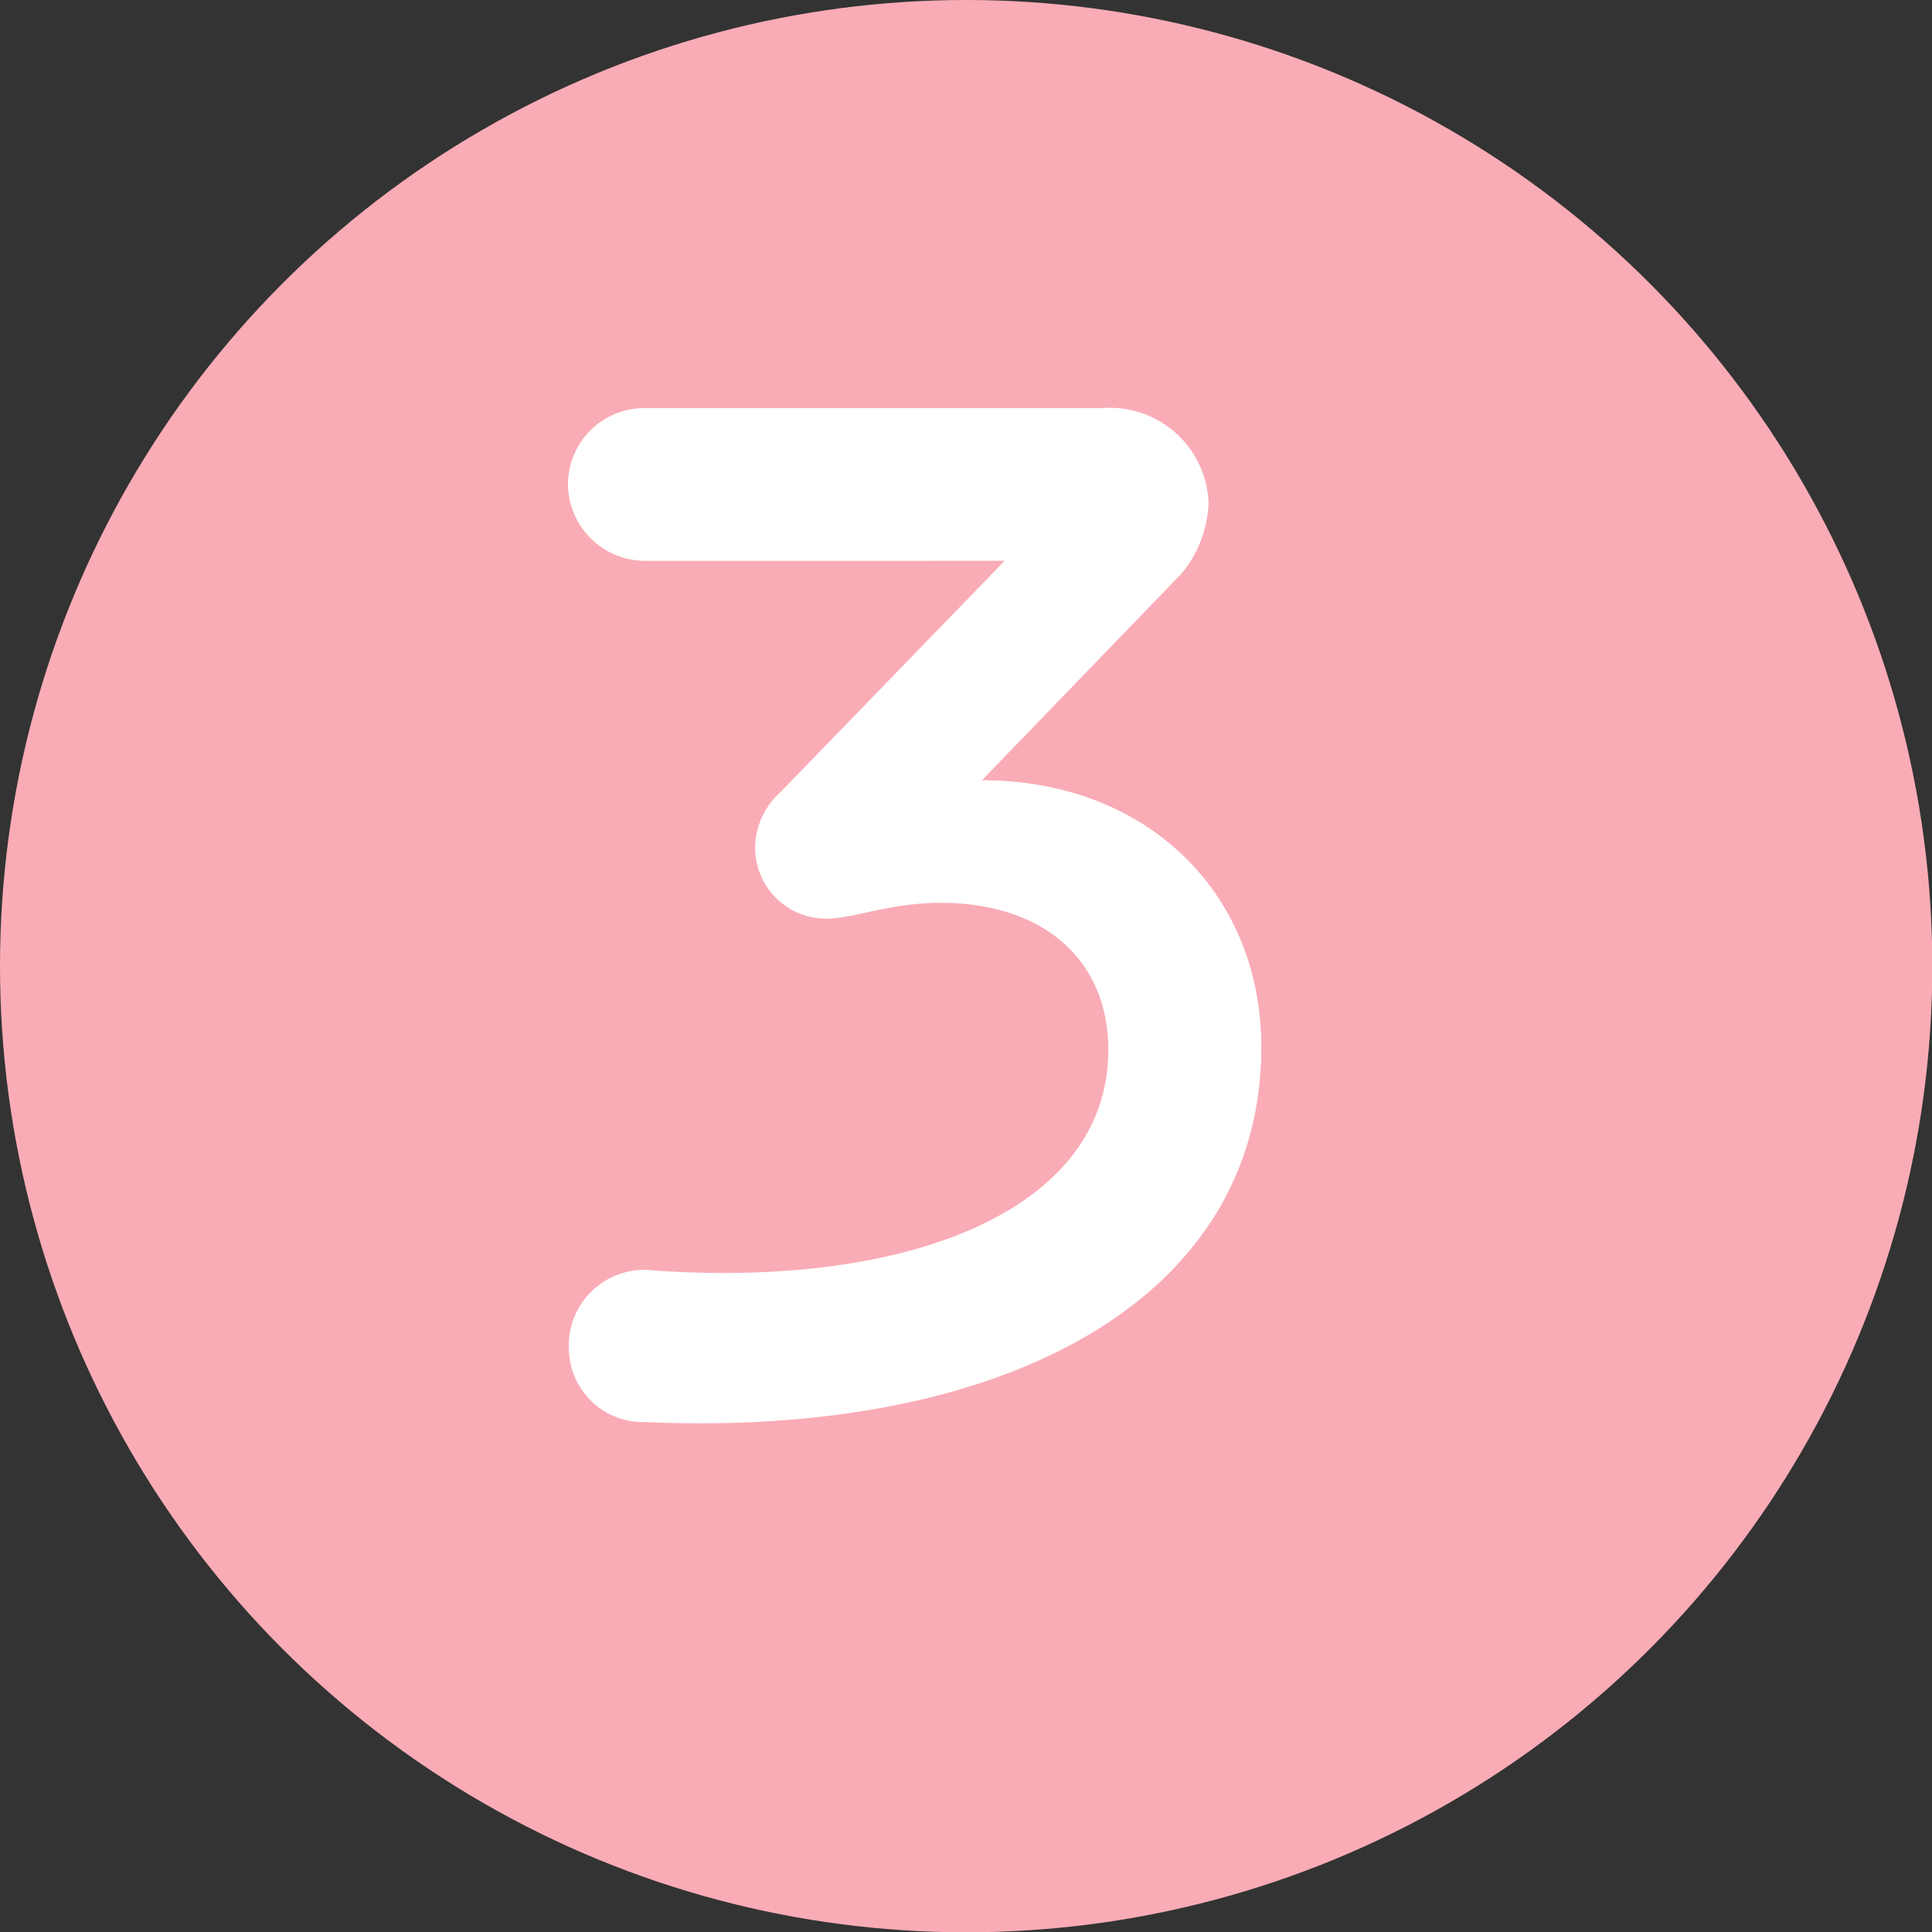
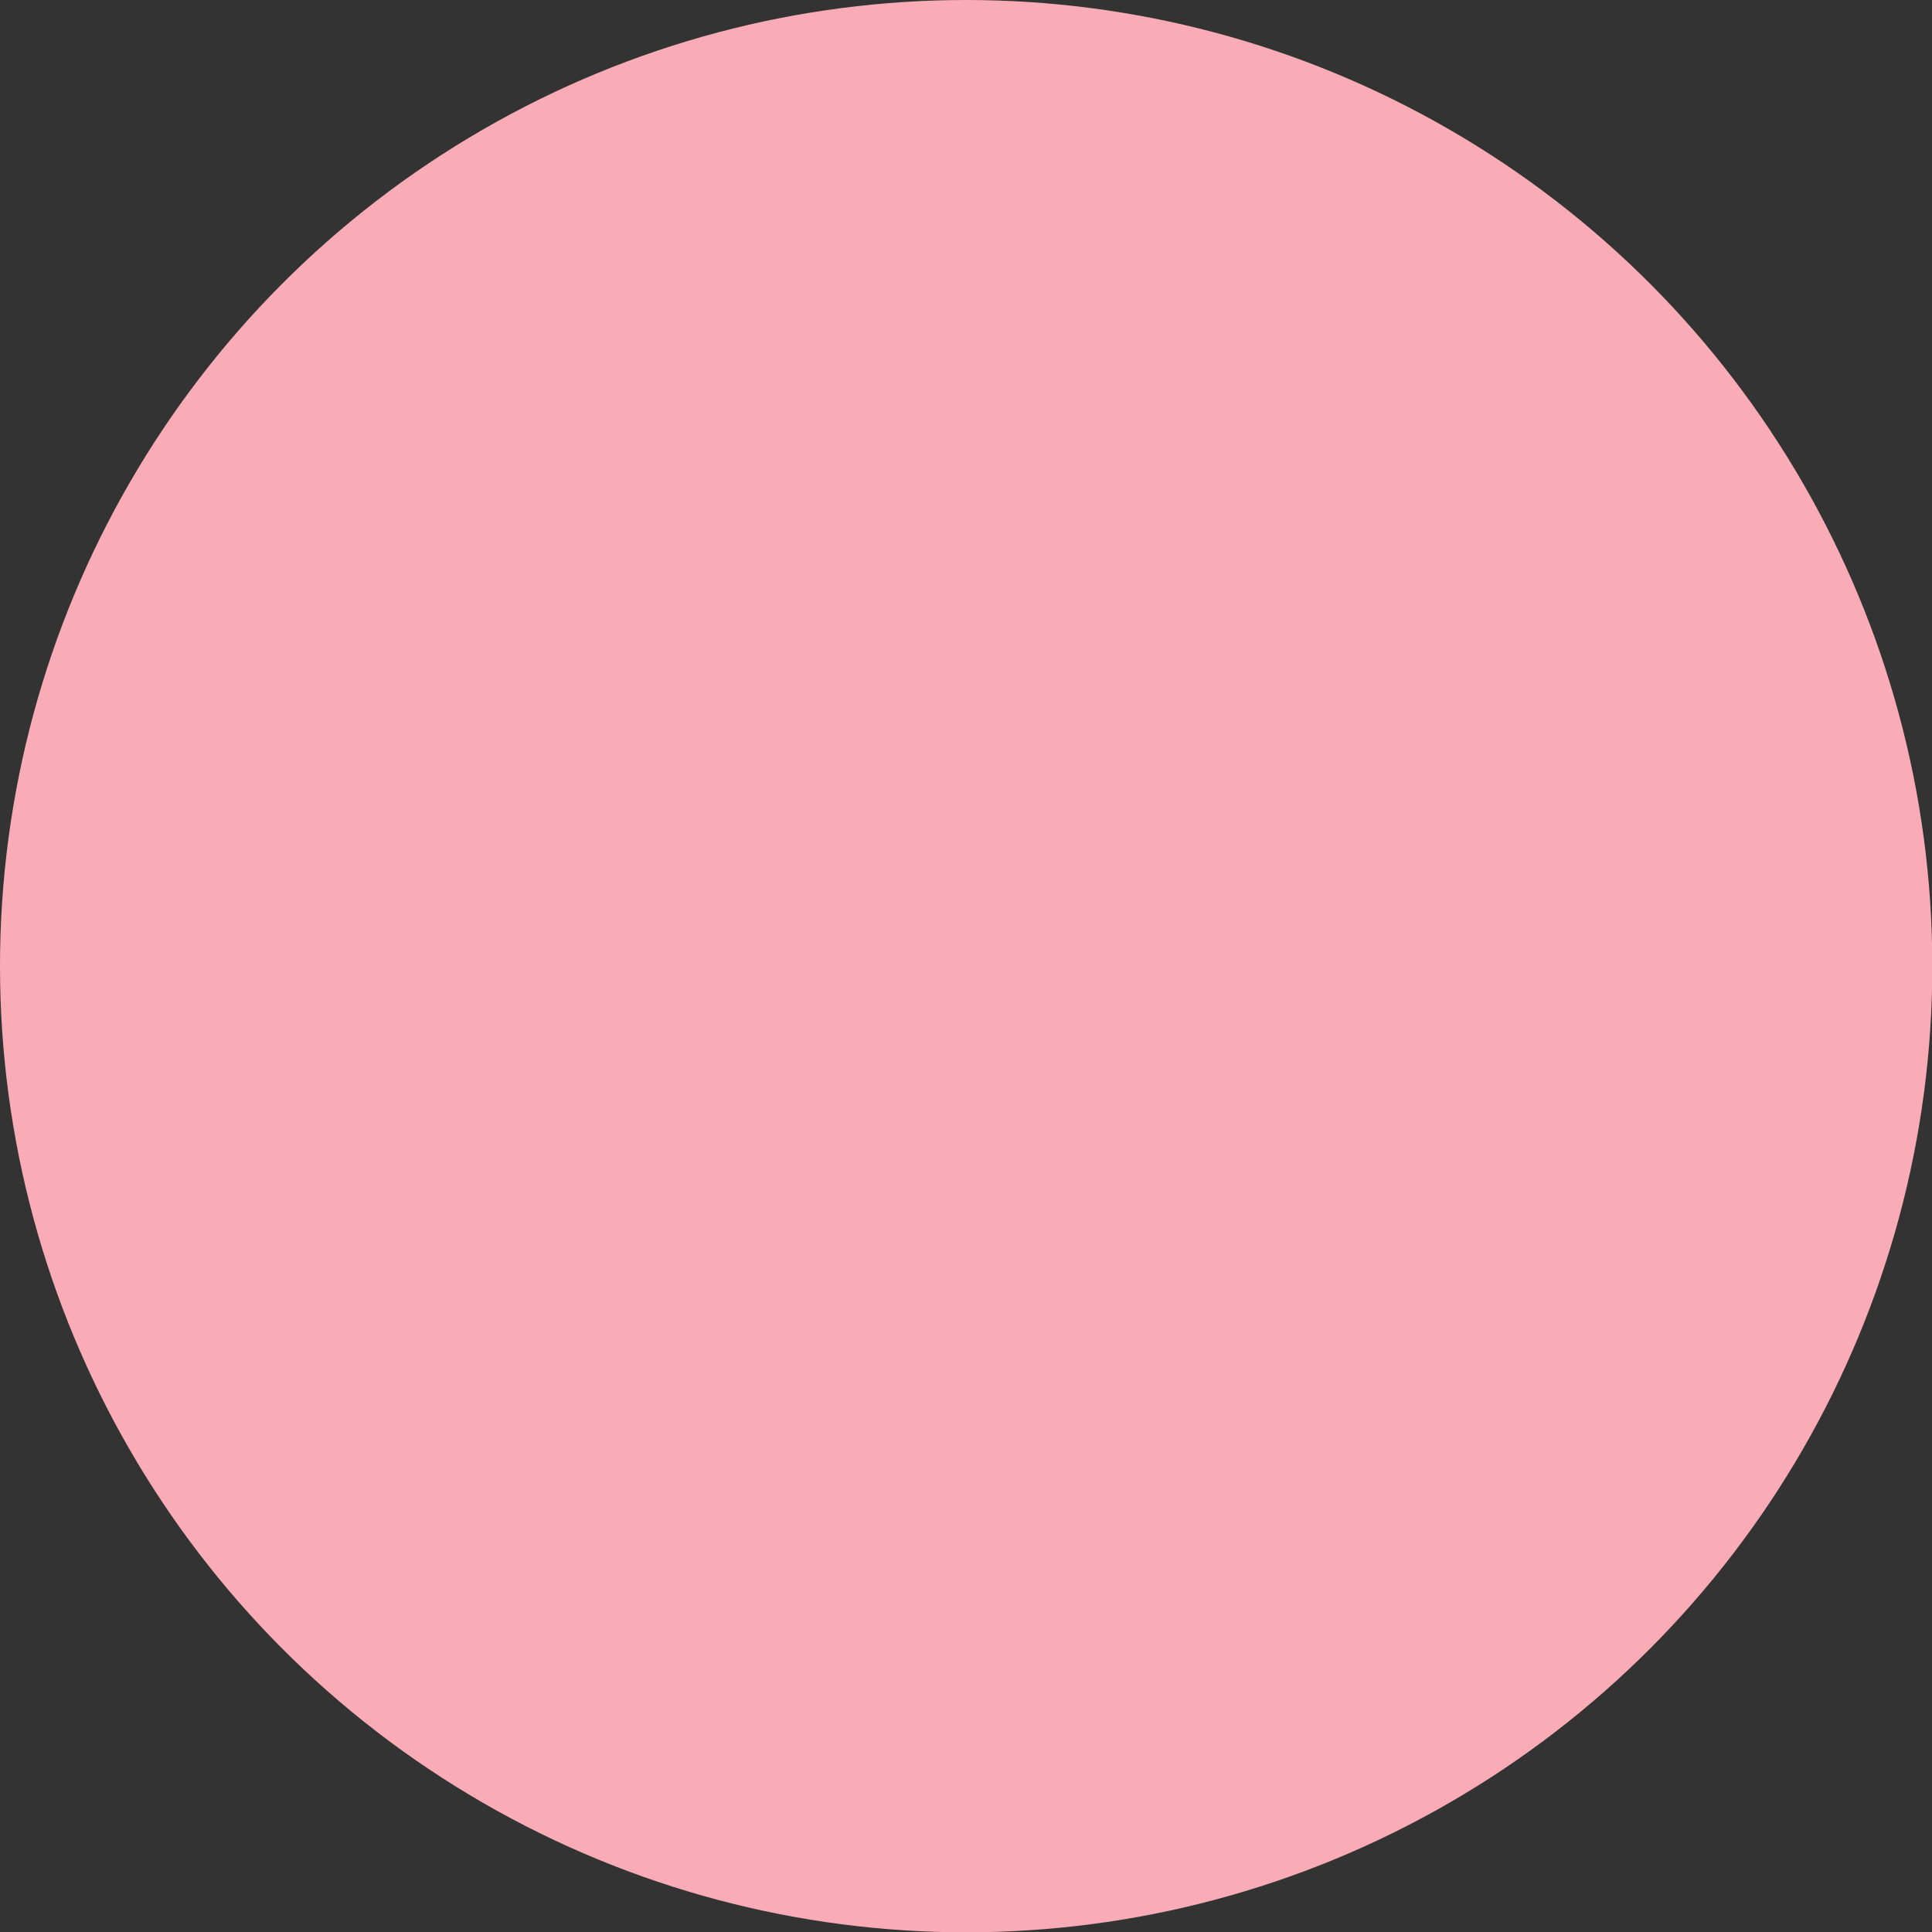
<svg xmlns="http://www.w3.org/2000/svg" id="Layer_1" data-name="Layer 1" viewBox="0 0 62.25 62.25">
  <rect x="0" y="0" width="62.25" height="62.25" fill="#333333" stroke="none" />
  <defs>
    <style>.cls-1{fill:#f9acb6;}.cls-2{fill:#fff;}</style>
  </defs>
  <title>ways-icon-08</title>
  <circle class="cls-1" cx="31.13" cy="31.13" r="31.13" />
-   <path class="cls-2" d="M31.64,25.14c5.3,0,9,3.62,9,8.6,0,8.13-8.27,12.59-19.85,12.08a2.39,2.39,0,0,1-2.46-2.32,2.44,2.44,0,0,1,2.79-2.56c8.27.56,14.59-2,14.59-7.11,0-2.93-2.13-4.74-5.39-4.74-1.67,0-2.83.51-3.67.51a2.29,2.29,0,0,1-2.32-2.28,2.44,2.44,0,0,1,.83-1.81l7.21-7.44H20.81a2.49,2.49,0,0,1-2.51-2.46,2.46,2.46,0,0,1,2.51-2.46H35.5a3.18,3.18,0,0,1,3.44,3.06,3.78,3.78,0,0,1-.88,2.28Z" />
</svg>